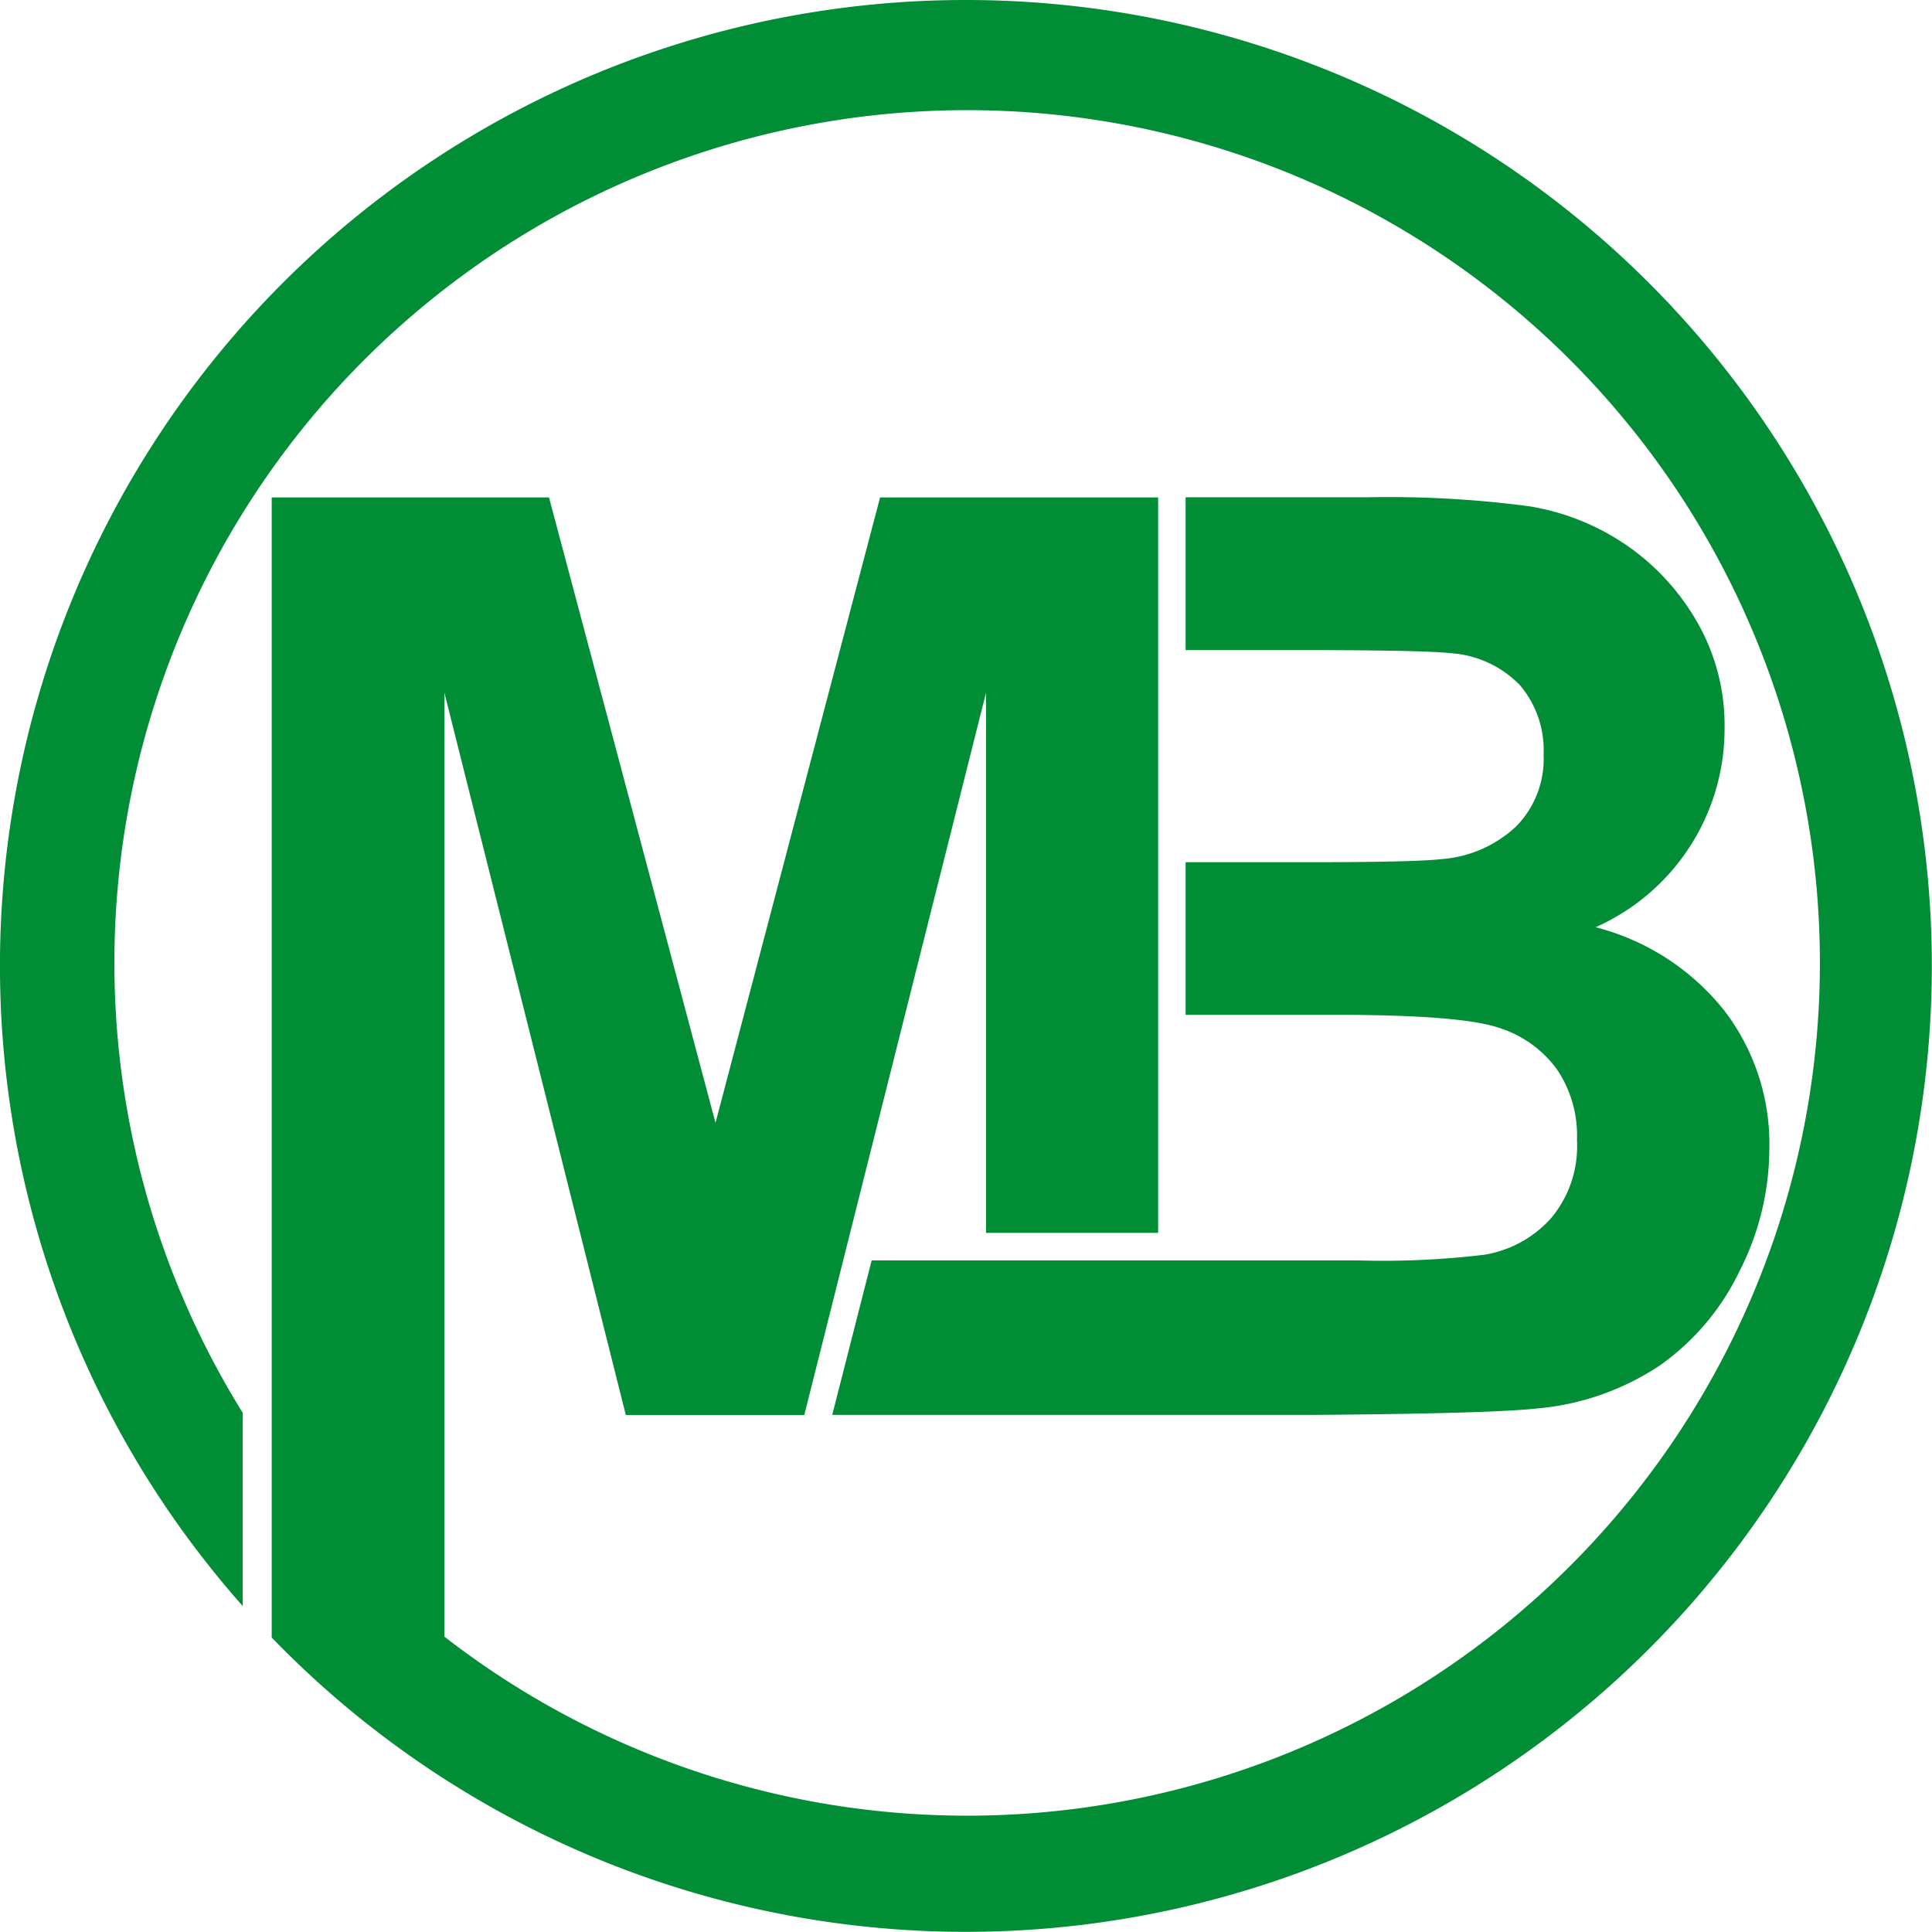
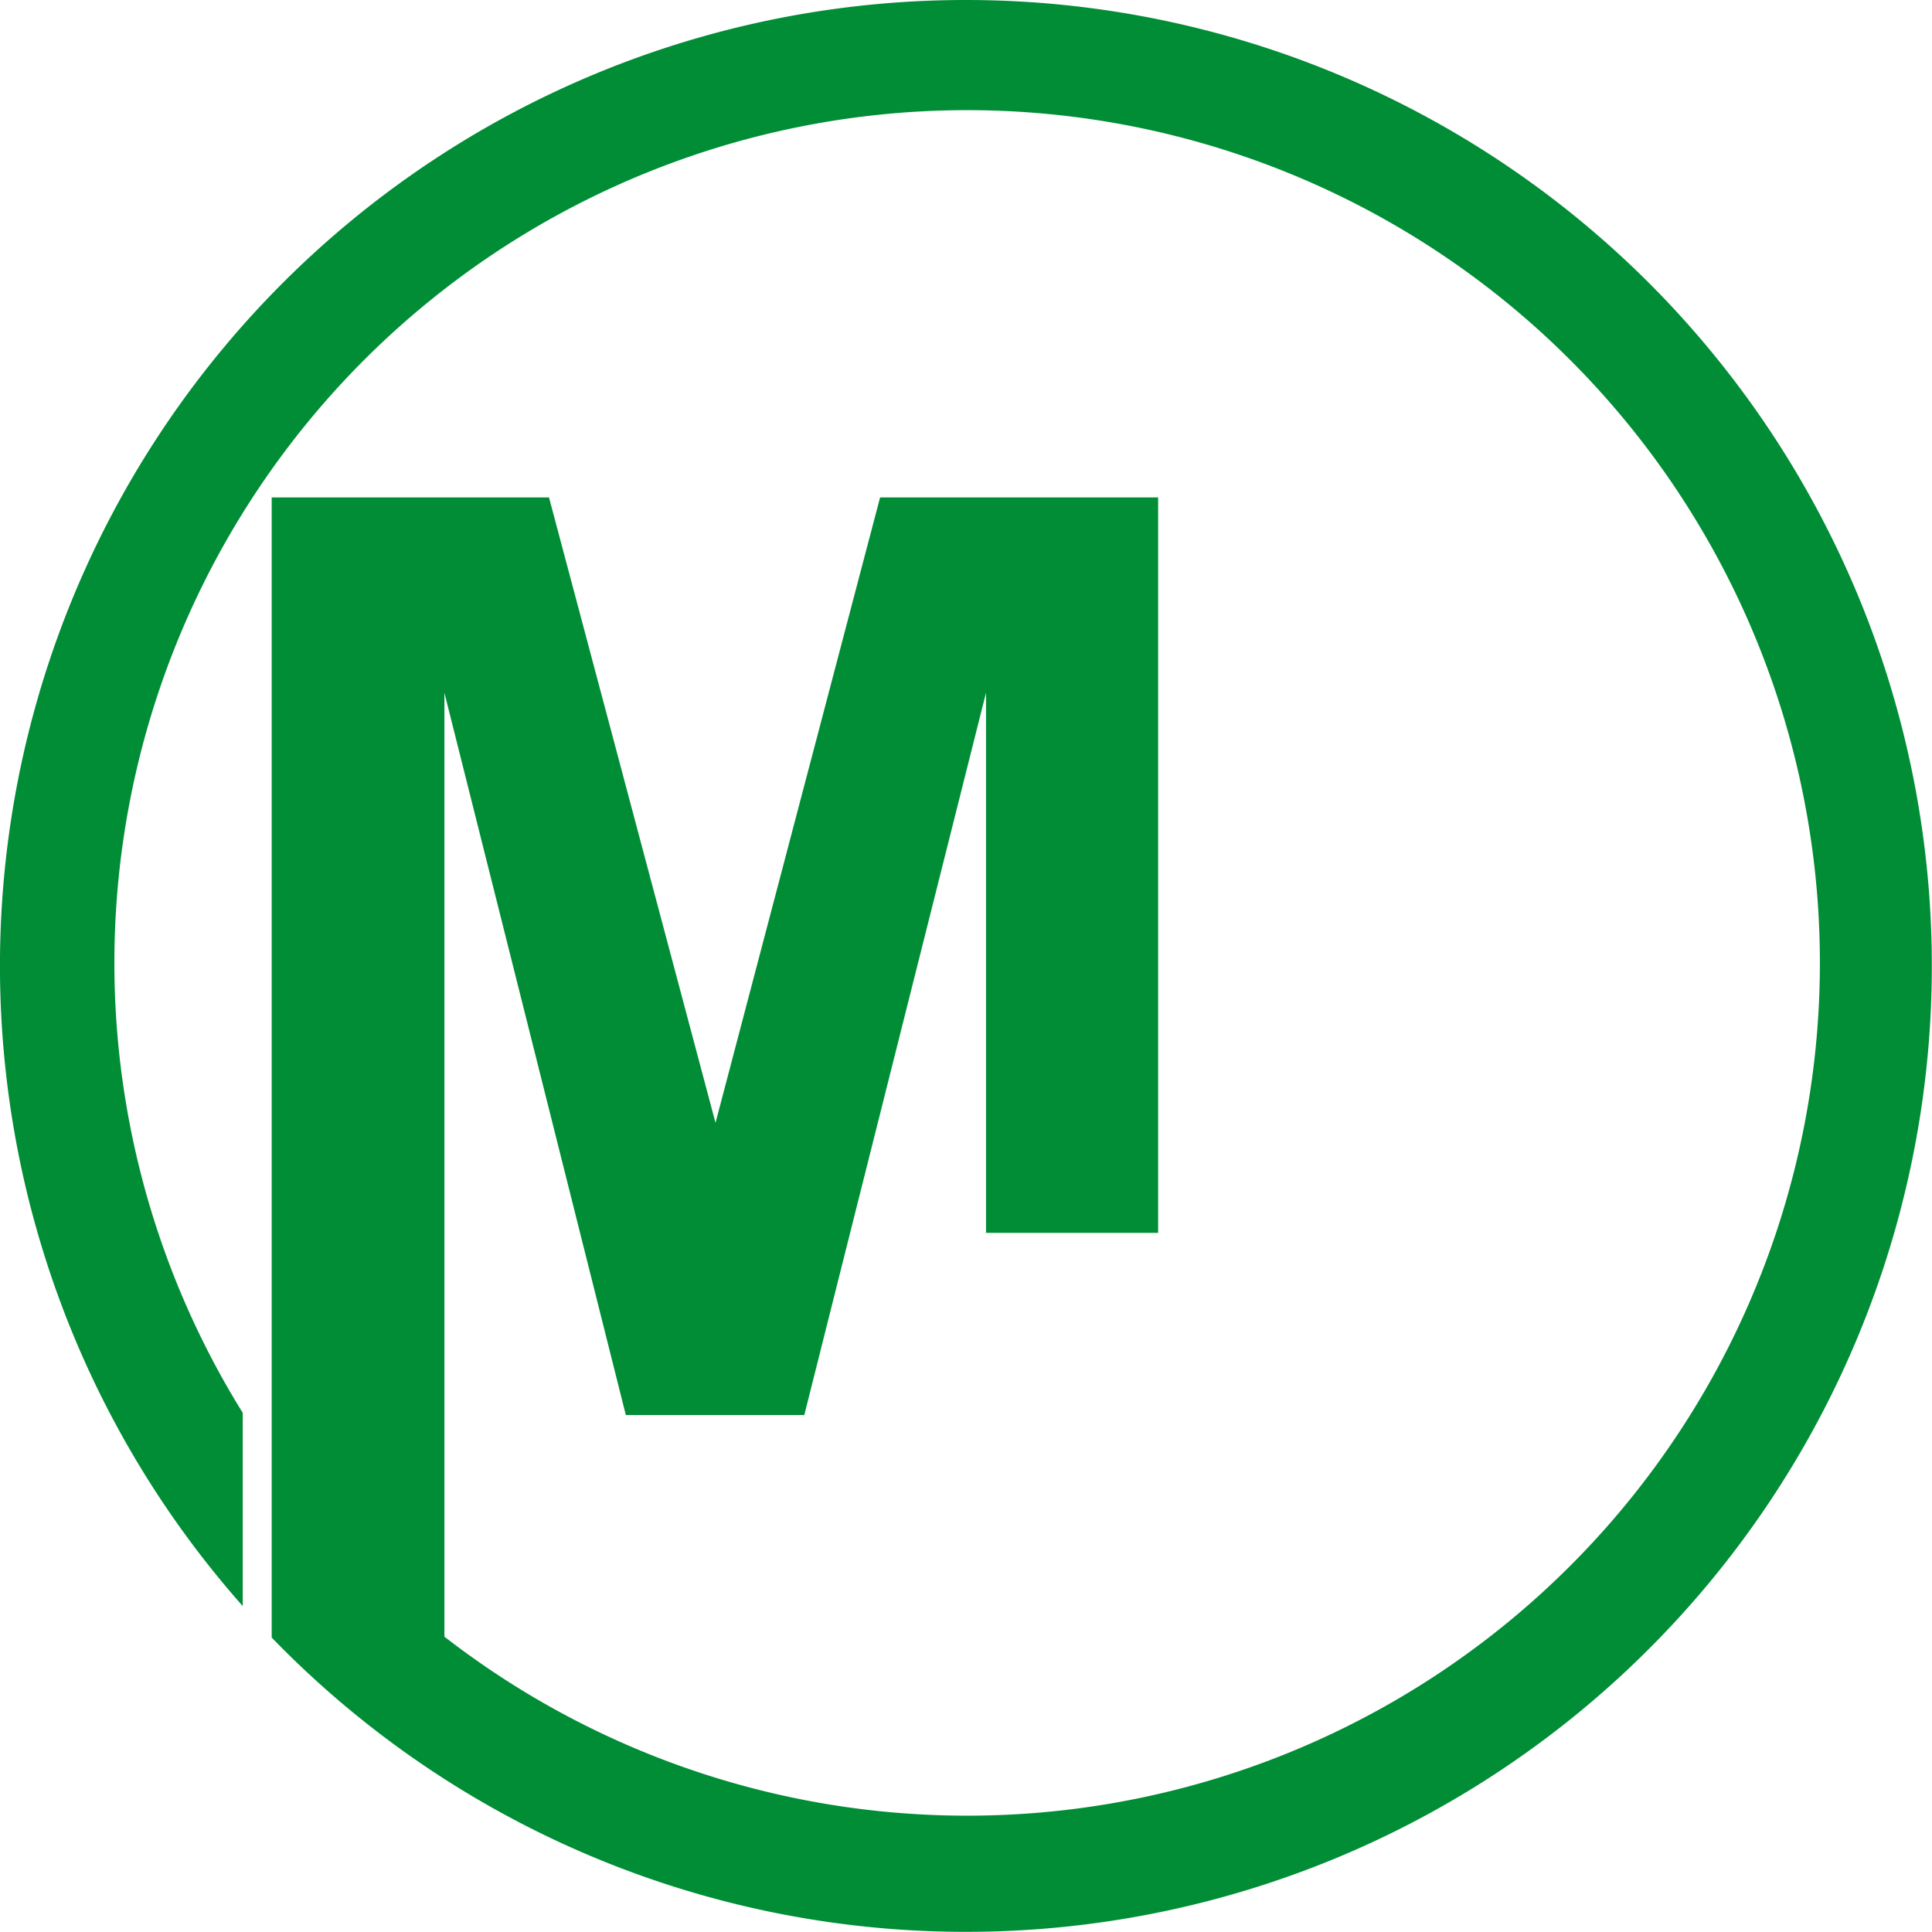
<svg xmlns="http://www.w3.org/2000/svg" viewBox="0 0 130.77 130.77">
  <defs>
    <style>.cls-1{fill:#008d36;}</style>
  </defs>
  <g id="Ebene_2" data-name="Ebene 2">
    <g id="Ebene_1-2" data-name="Ebene 1">
-       <path class="cls-1" d="M100.46,84.93a57.46,57.46,0,0,1-8.6.38H59L56.33,95.77H88.85q12-.09,15.12-.43a17.75,17.75,0,0,0,8.41-2.94,16.6,16.6,0,0,0,5.38-6.4,18.28,18.28,0,0,0,2-8.24,14.83,14.83,0,0,0-3.05-9.36A16.3,16.3,0,0,0,108,62.76a14.69,14.69,0,0,0,8.73-13.47,14,14,0,0,0-1.9-7.26A15.9,15.9,0,0,0,110,36.84a16.22,16.22,0,0,0-6.48-2.57,72.18,72.18,0,0,0-11-.61H80.25V44h7.2c5.9,0,9.48.07,10.72.21a7.17,7.17,0,0,1,4.72,2.18,6.79,6.79,0,0,1,1.59,4.68,6.52,6.52,0,0,1-1.84,4.85,8.28,8.28,0,0,1-5.07,2.23c-1.18.14-4.22.21-9.1.21H80.25V68.69H90.37q8.56,0,11.12.89a7.68,7.68,0,0,1,3.92,2.84,8,8,0,0,1,1.33,4.75A7.59,7.59,0,0,1,105,82.44,7.73,7.73,0,0,1,100.46,84.93Z" />
      <path class="cls-1" d="M65.38,0A65.37,65.37,0,0,0,16.43,108.71V95.63a57.72,57.72,0,1,1,13.65,15.15v-15h0V46.89L42.36,95.78H54.44l2.63-10.46,9.67-38.43V83.45H78.39V33.67H59.57L48.43,76,37.16,33.67H18.39V94.6h0v4h0v12.24A65.38,65.38,0,1,0,65.39,0Z" />
    </g>
  </g>
</svg>